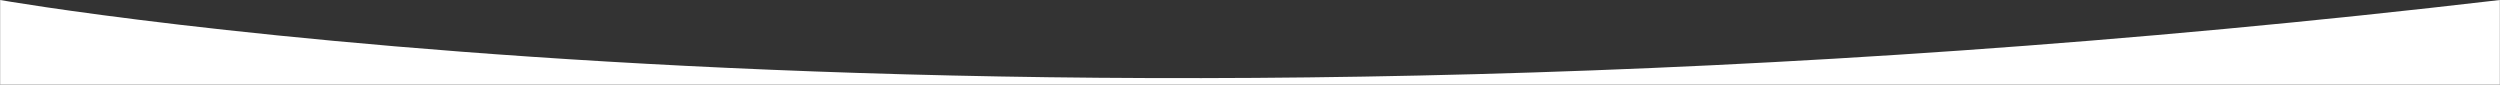
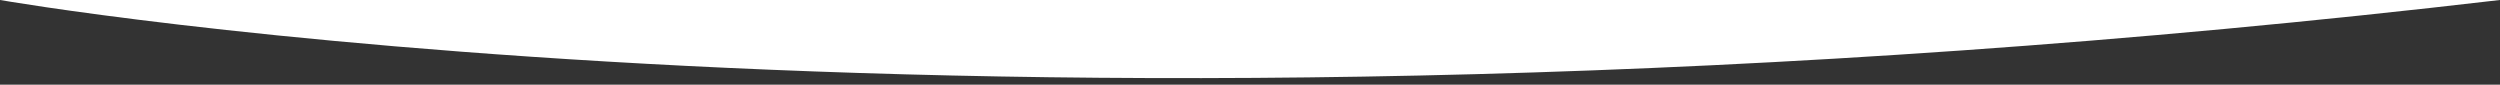
<svg xmlns="http://www.w3.org/2000/svg" version="1.1" id="Layer_2" x="0px" y="0px" viewBox="0 0 1920 65" xml:space="preserve">
  <rect x="0" y="0" width="1920" height="65" fill="#333333" stroke="none" />
  <style type="text/css">
	.st0{fill:#fff;}
</style>
-   <path id="XMLID_2_" class="st0" d="M0.1,65V0c0,0,766.5,135,1919.8,0v65H0.1z" />
+   <path id="XMLID_2_" class="st0" d="M0.1,65V0c0,0,766.5,135,1919.8,0H0.1z" />
</svg>